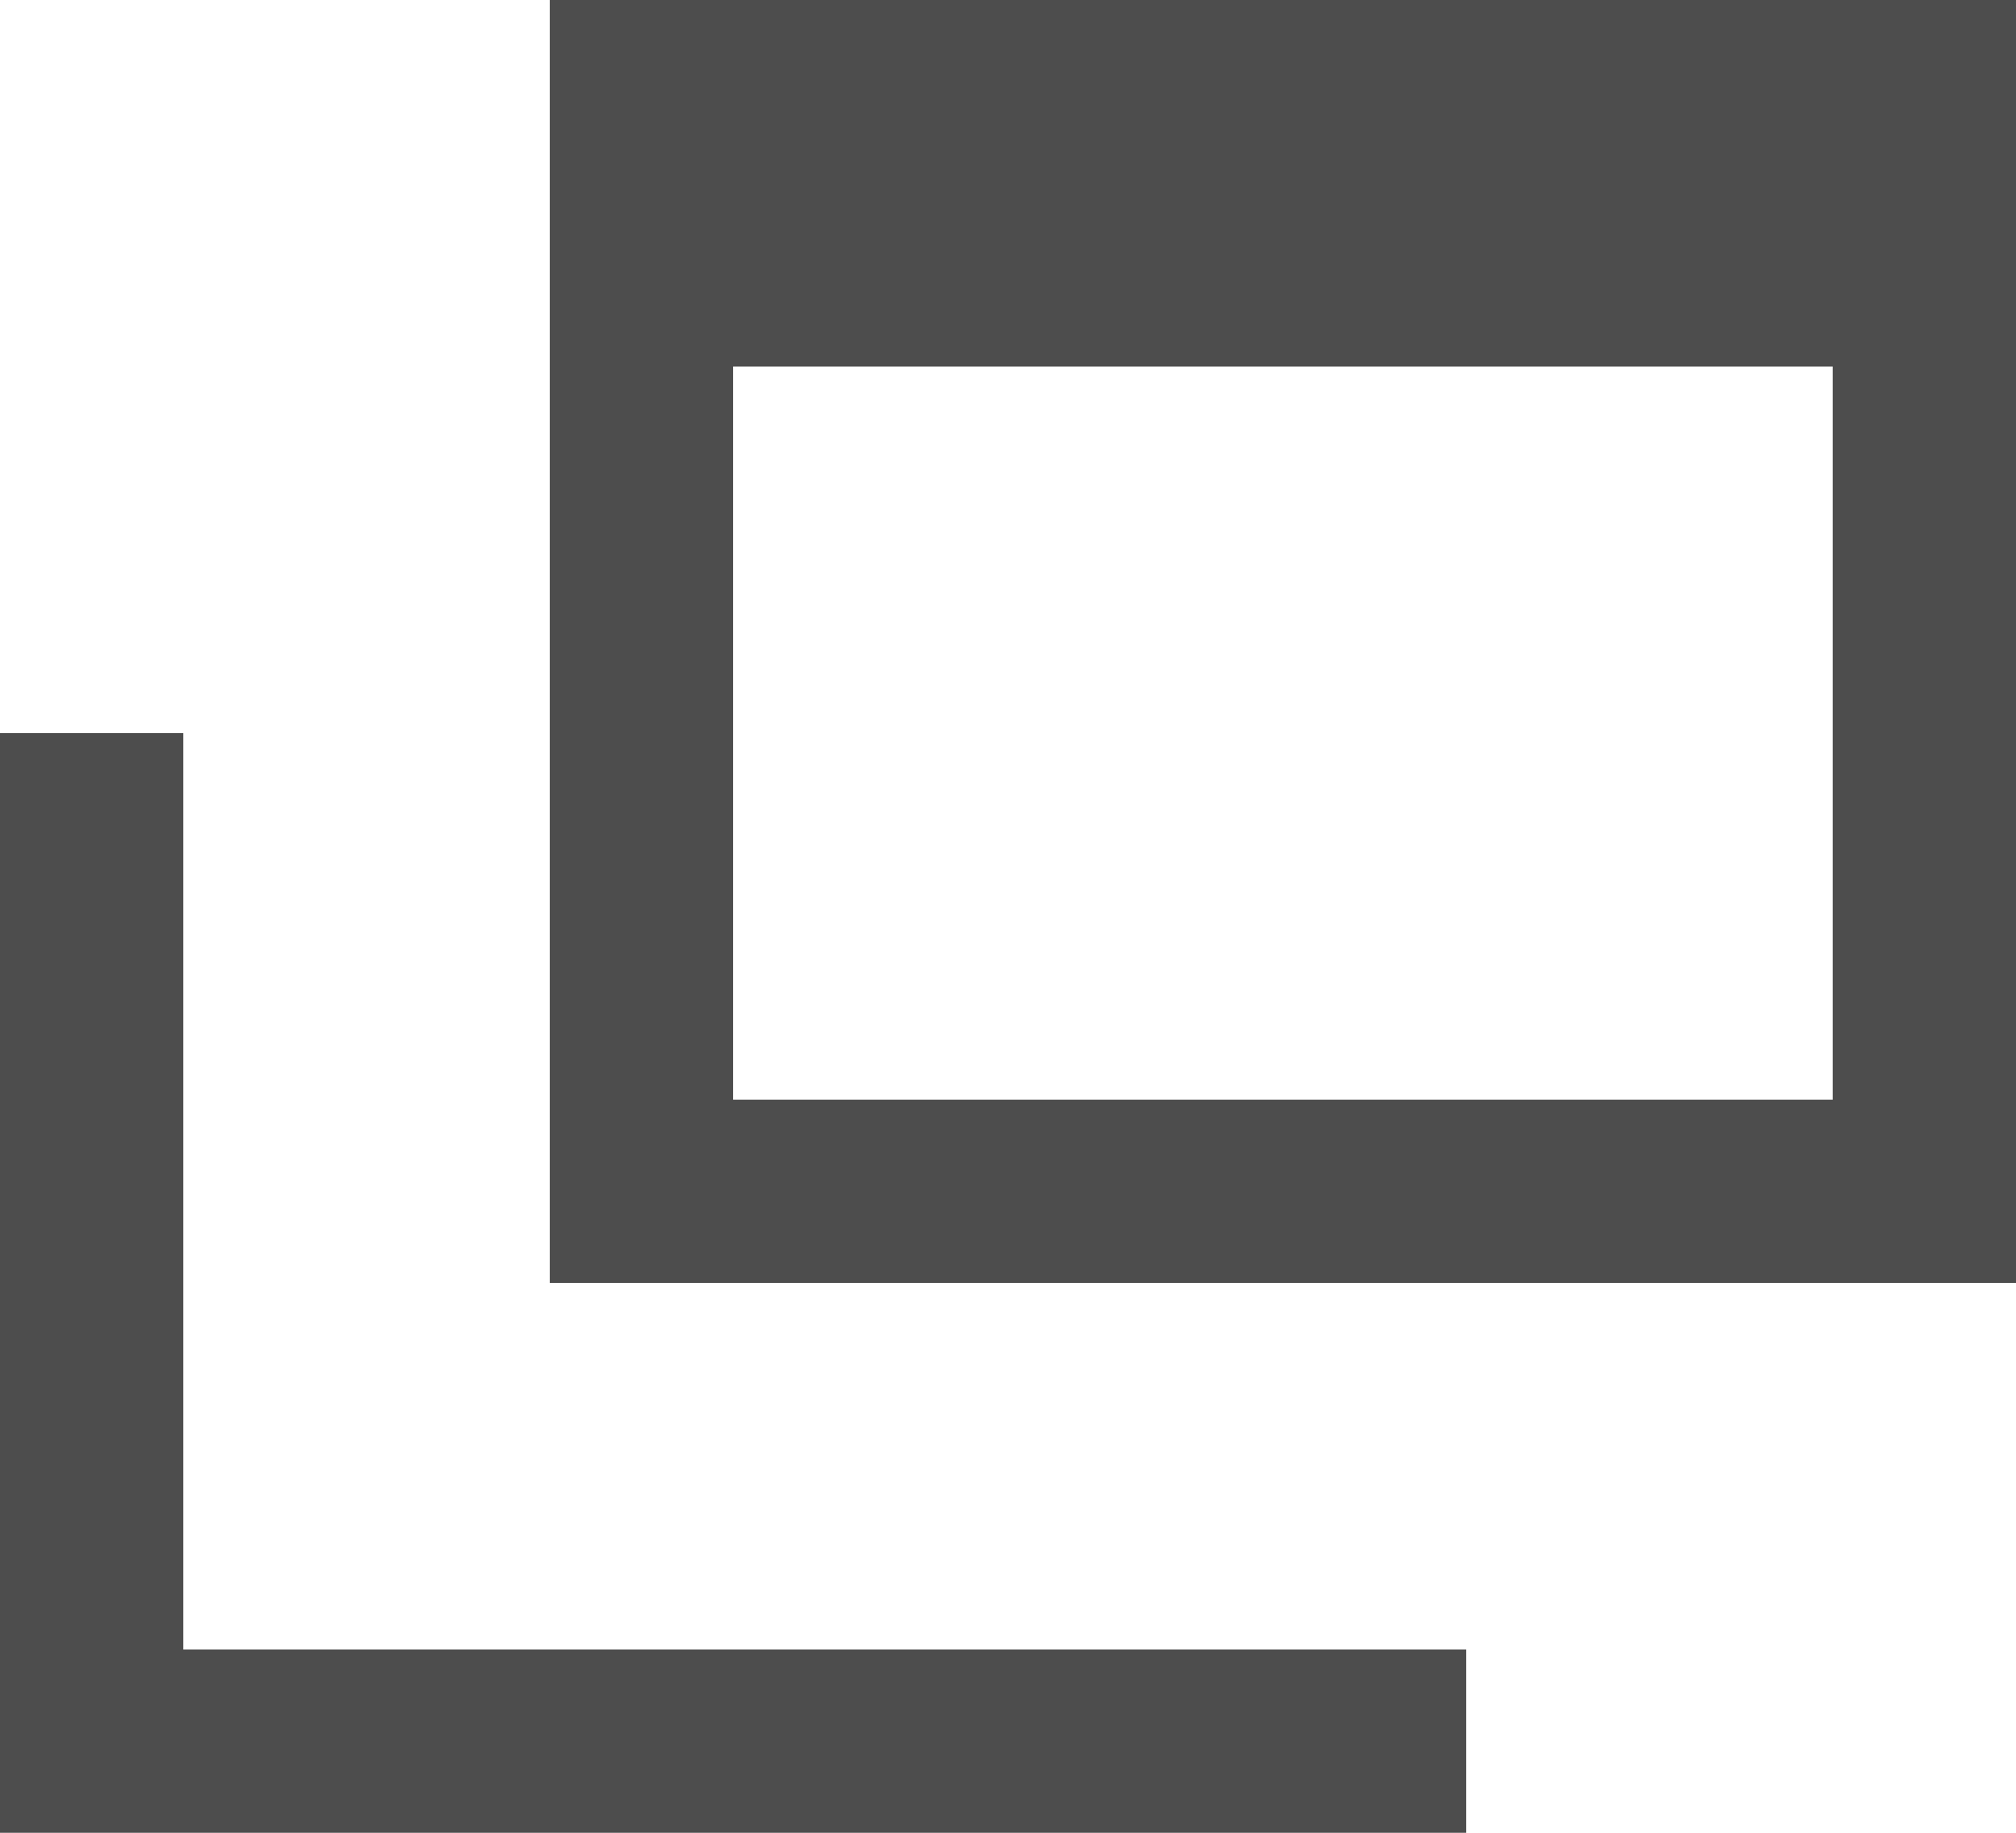
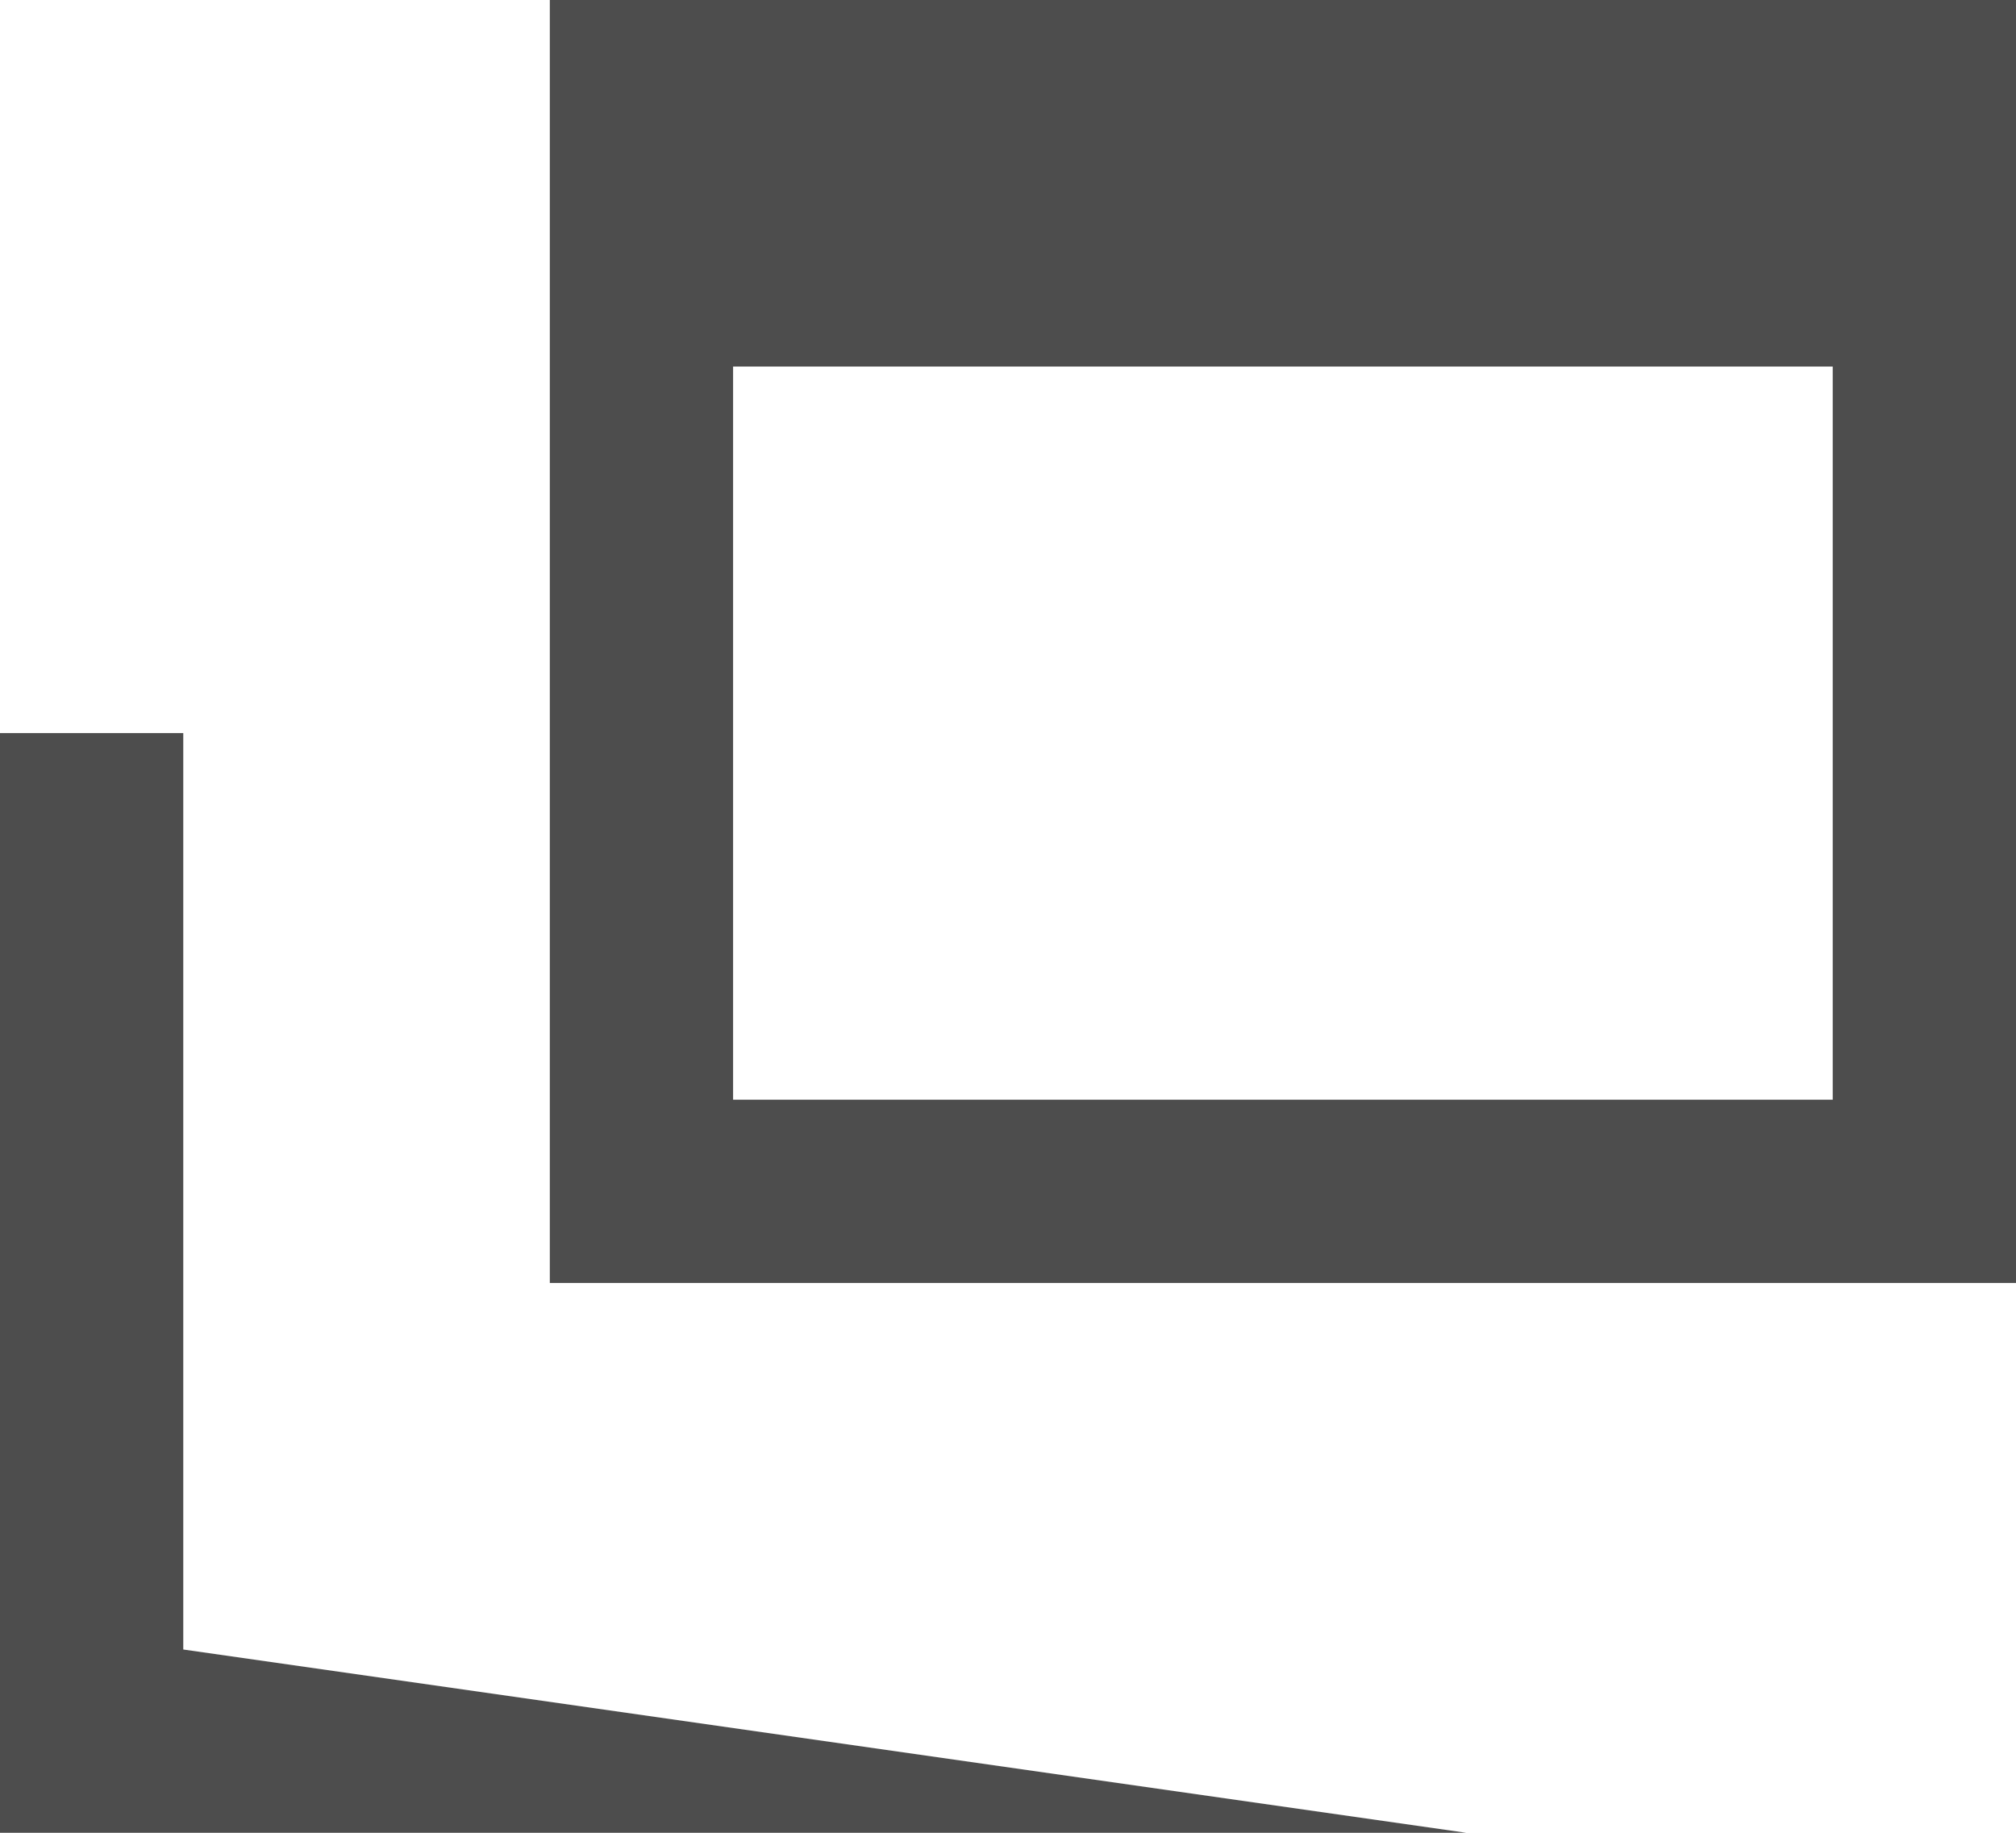
<svg xmlns="http://www.w3.org/2000/svg" width="11" height="10" viewBox="0 0 11 10">
  <g id="icon_blank" transform="translate(-1 -1)">
-     <path id="icon_blank-2" data-name="icon_blank" d="M1082,557h-7v-7h8v7Zm0-5h-6v4h6Zm-2,8h-8v-6h1v5h7Z" transform="translate(-1071 -549)" fill="#4d4d4d" fill-rule="evenodd" />
+     <path id="icon_blank-2" data-name="icon_blank" d="M1082,557h-7v-7h8v7Zm0-5h-6v4h6Zm-2,8h-8v-6h1v5Z" transform="translate(-1071 -549)" fill="#4d4d4d" fill-rule="evenodd" />
  </g>
</svg>